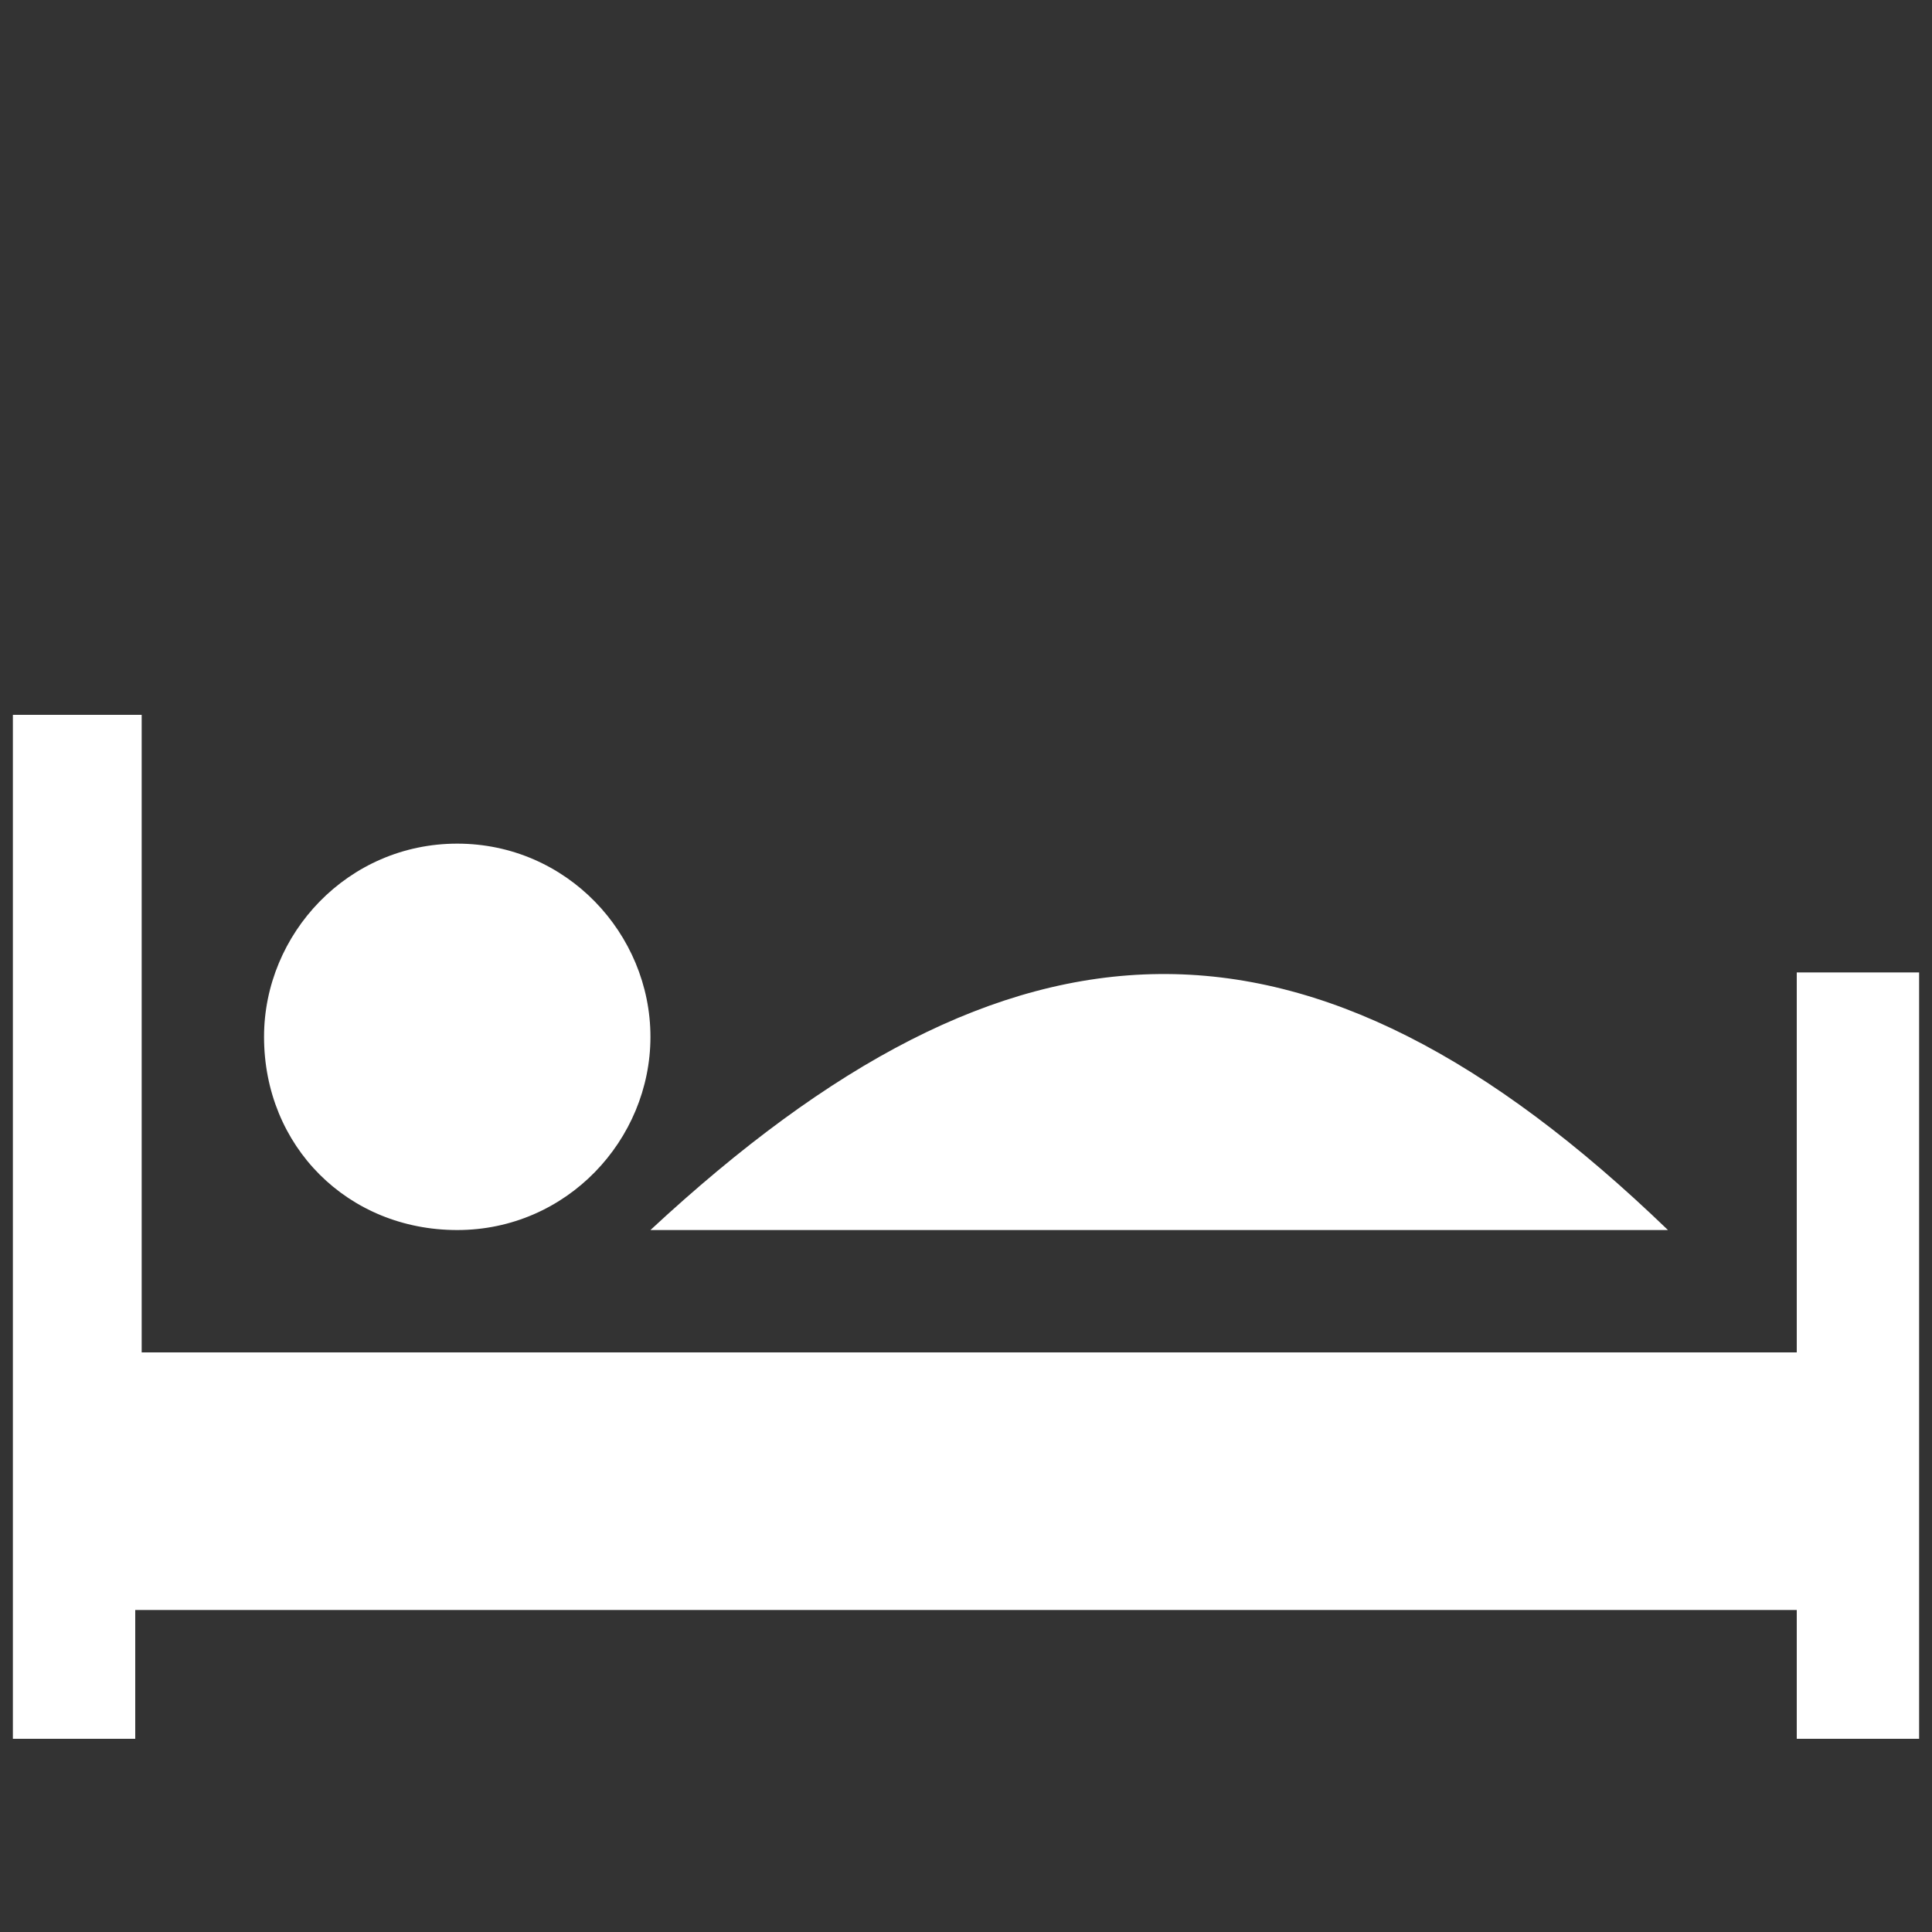
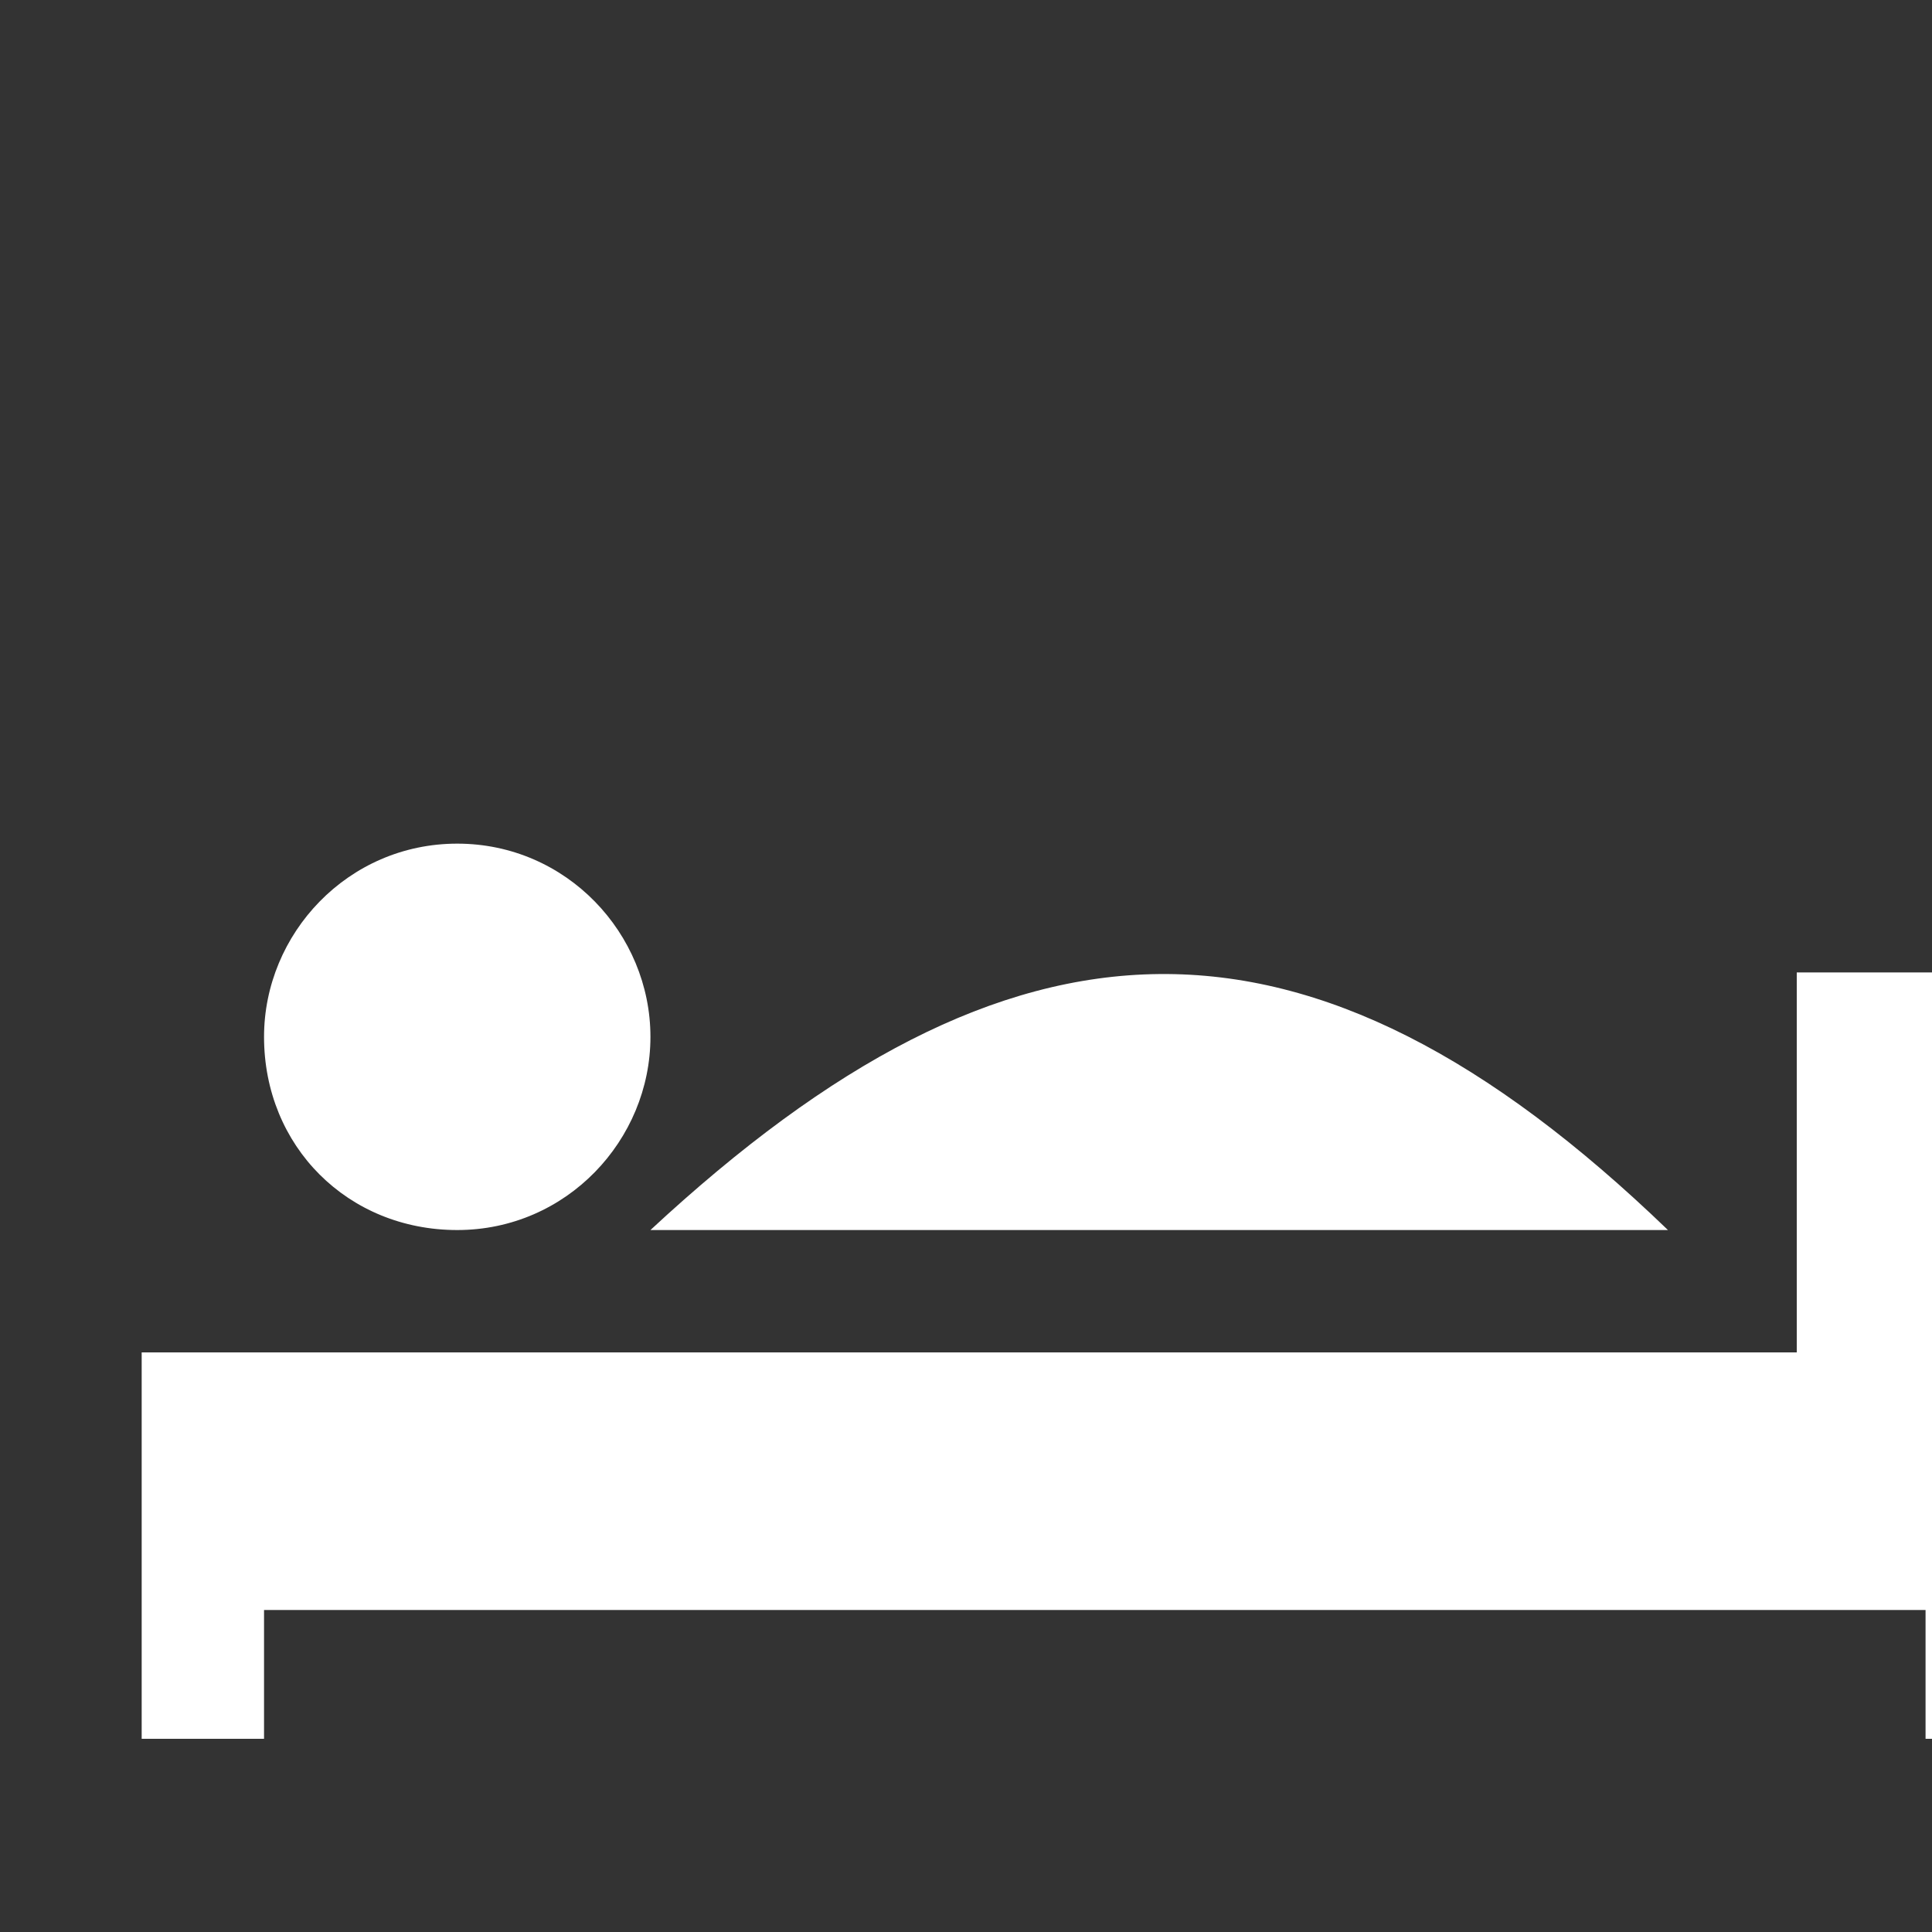
<svg xmlns="http://www.w3.org/2000/svg" version="1.1" id="Layer_1" x="0px" y="0px" viewBox="0 0 30 30" style="enable-background:new 0 0 30 30;" xml:space="preserve">
  <rect x="0" y="0" width="30" height="30" fill="#333333" stroke="none" />
  <style type="text/css">
	.st0{fill:#FFFFFF;}
</style>
-   <path class="st0" d="M10.1,16.1c0,1.6-1.3,3-3,3s-3-1.3-3-3c0-1.6,1.3-3,3-3S10.1,14.5,10.1,16.1z M10.1,19.1c5.3,0,10.5,0,15.8,0  C20.3,13.7,15.7,13.9,10.1,19.1L10.1,19.1z M27.9,15.1V21H2.2v-9.9h-2V27h1.9v-2h25.8v2h1.9V15.1H27.9z" />
+   <path class="st0" d="M10.1,16.1c0,1.6-1.3,3-3,3s-3-1.3-3-3c0-1.6,1.3-3,3-3S10.1,14.5,10.1,16.1z M10.1,19.1c5.3,0,10.5,0,15.8,0  C20.3,13.7,15.7,13.9,10.1,19.1L10.1,19.1z M27.9,15.1V21H2.2v-9.9V27h1.9v-2h25.8v2h1.9V15.1H27.9z" />
</svg>